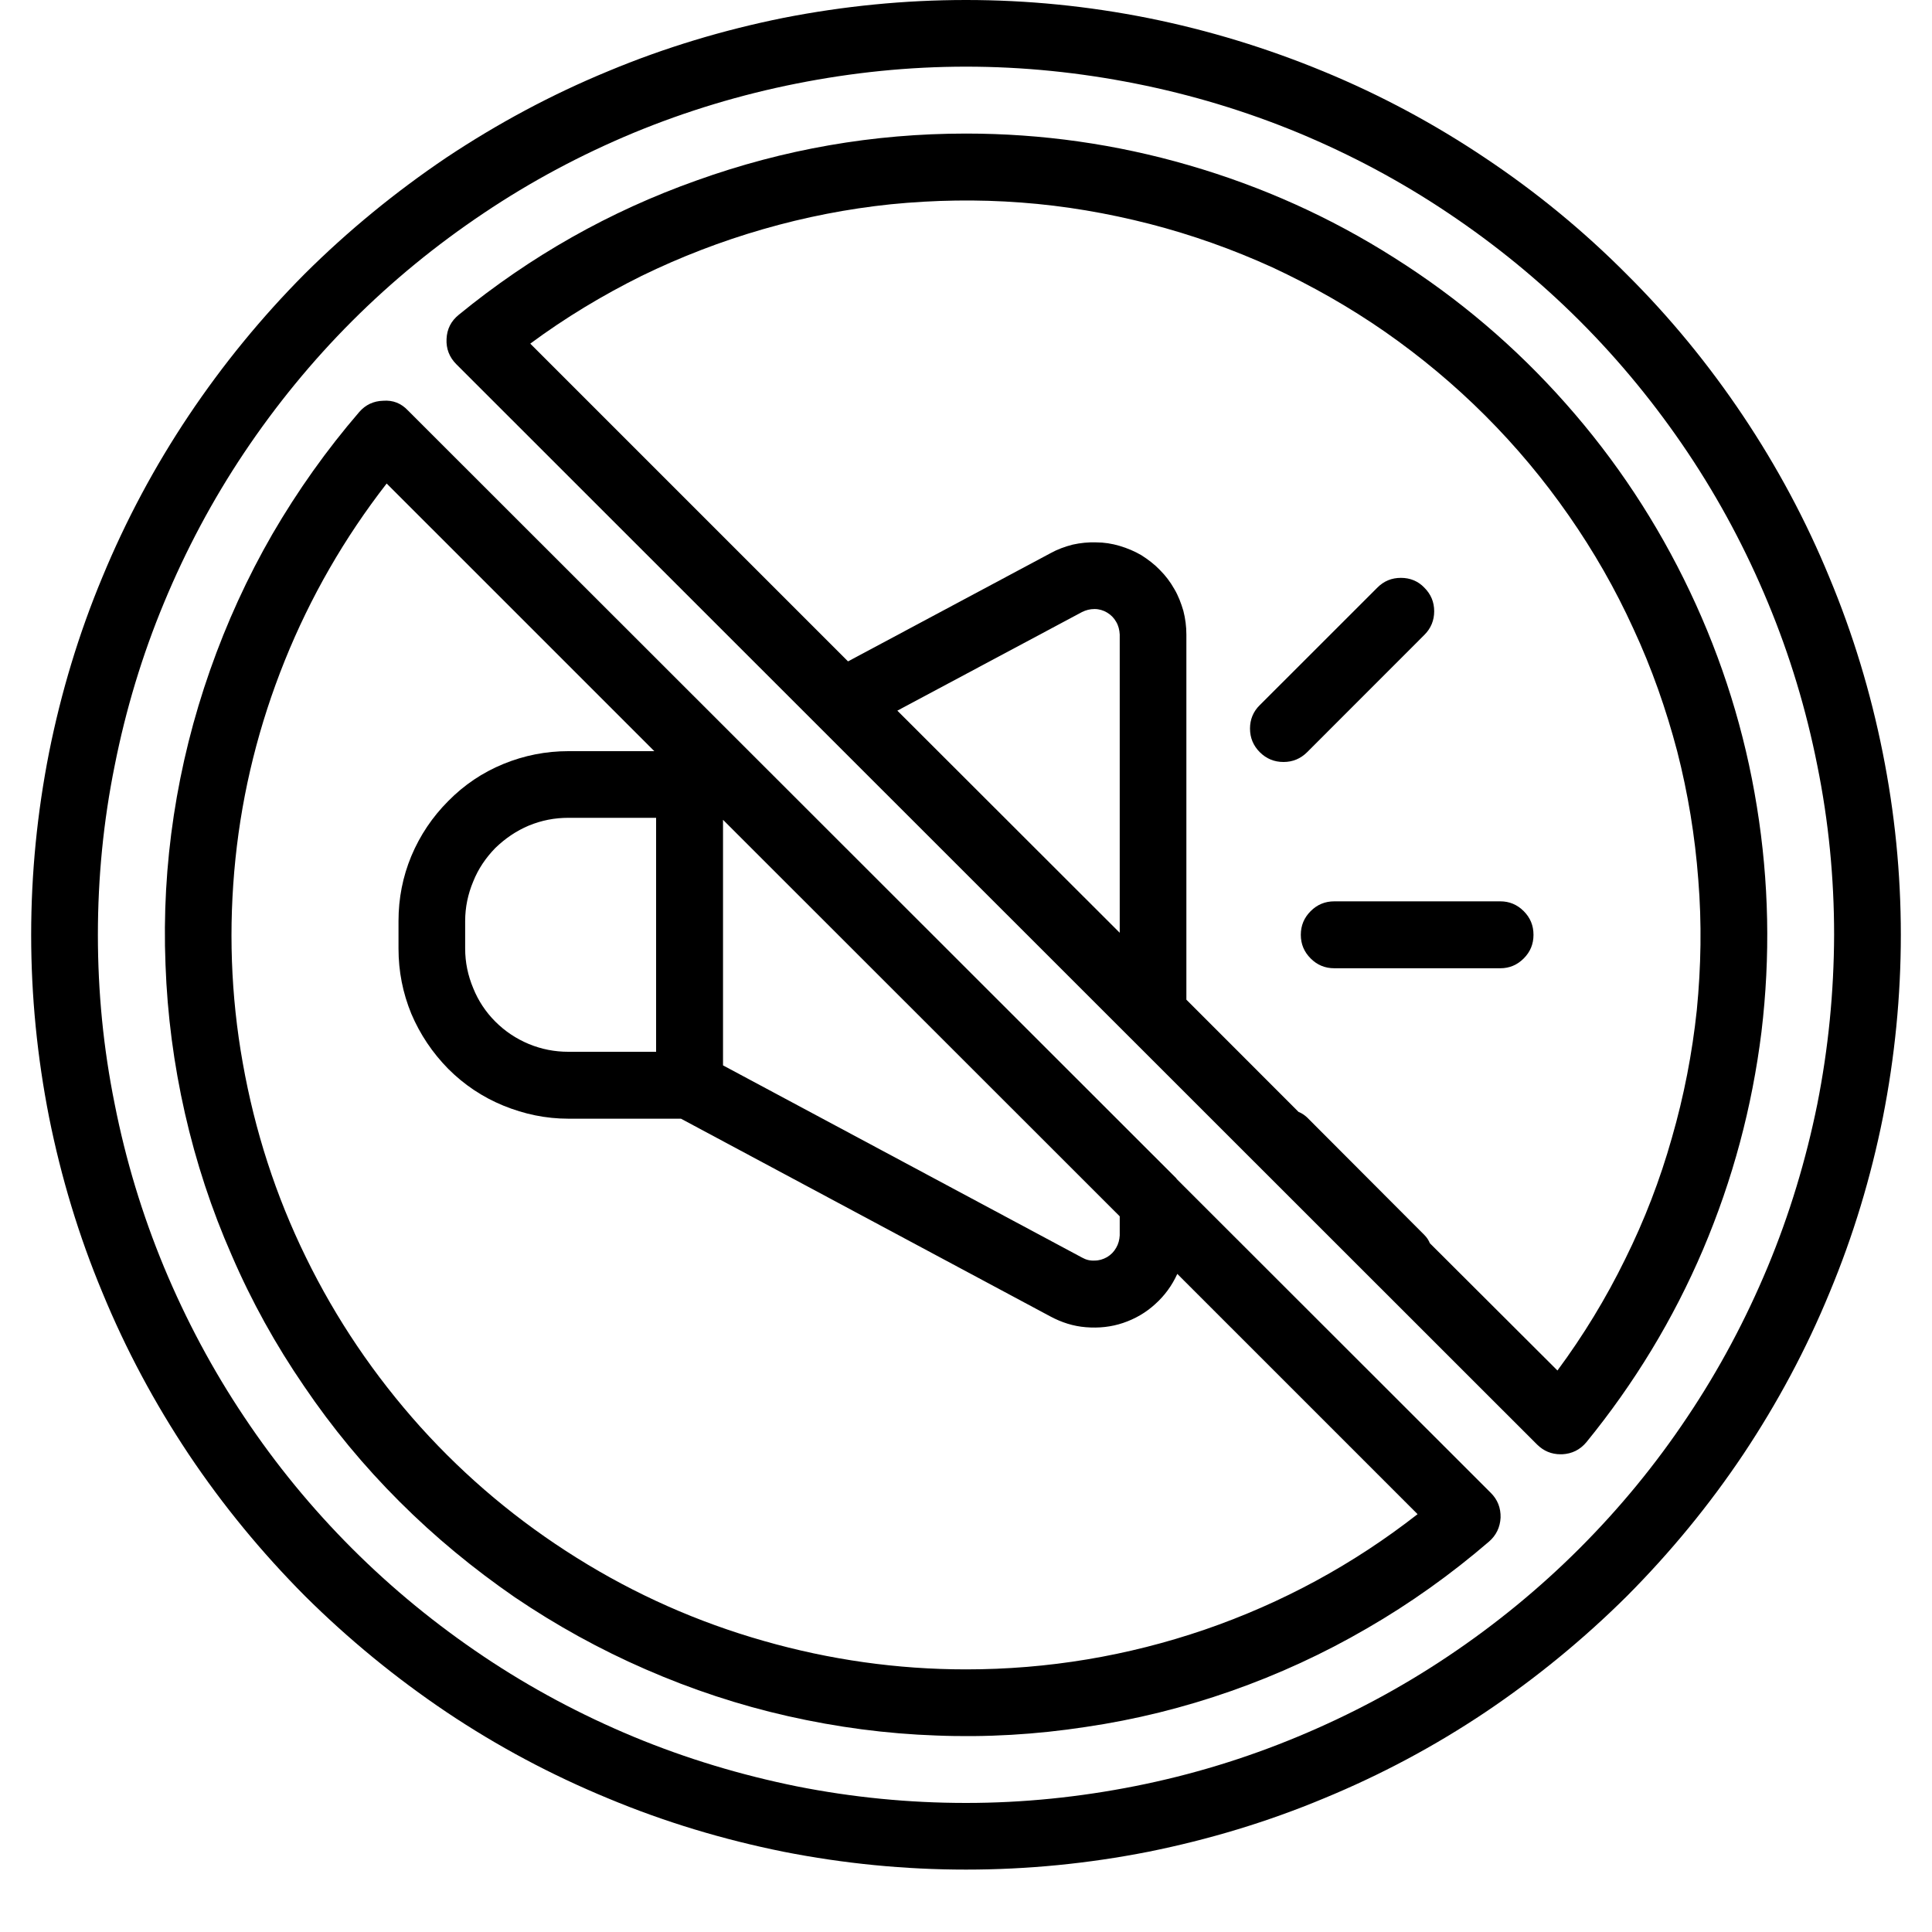
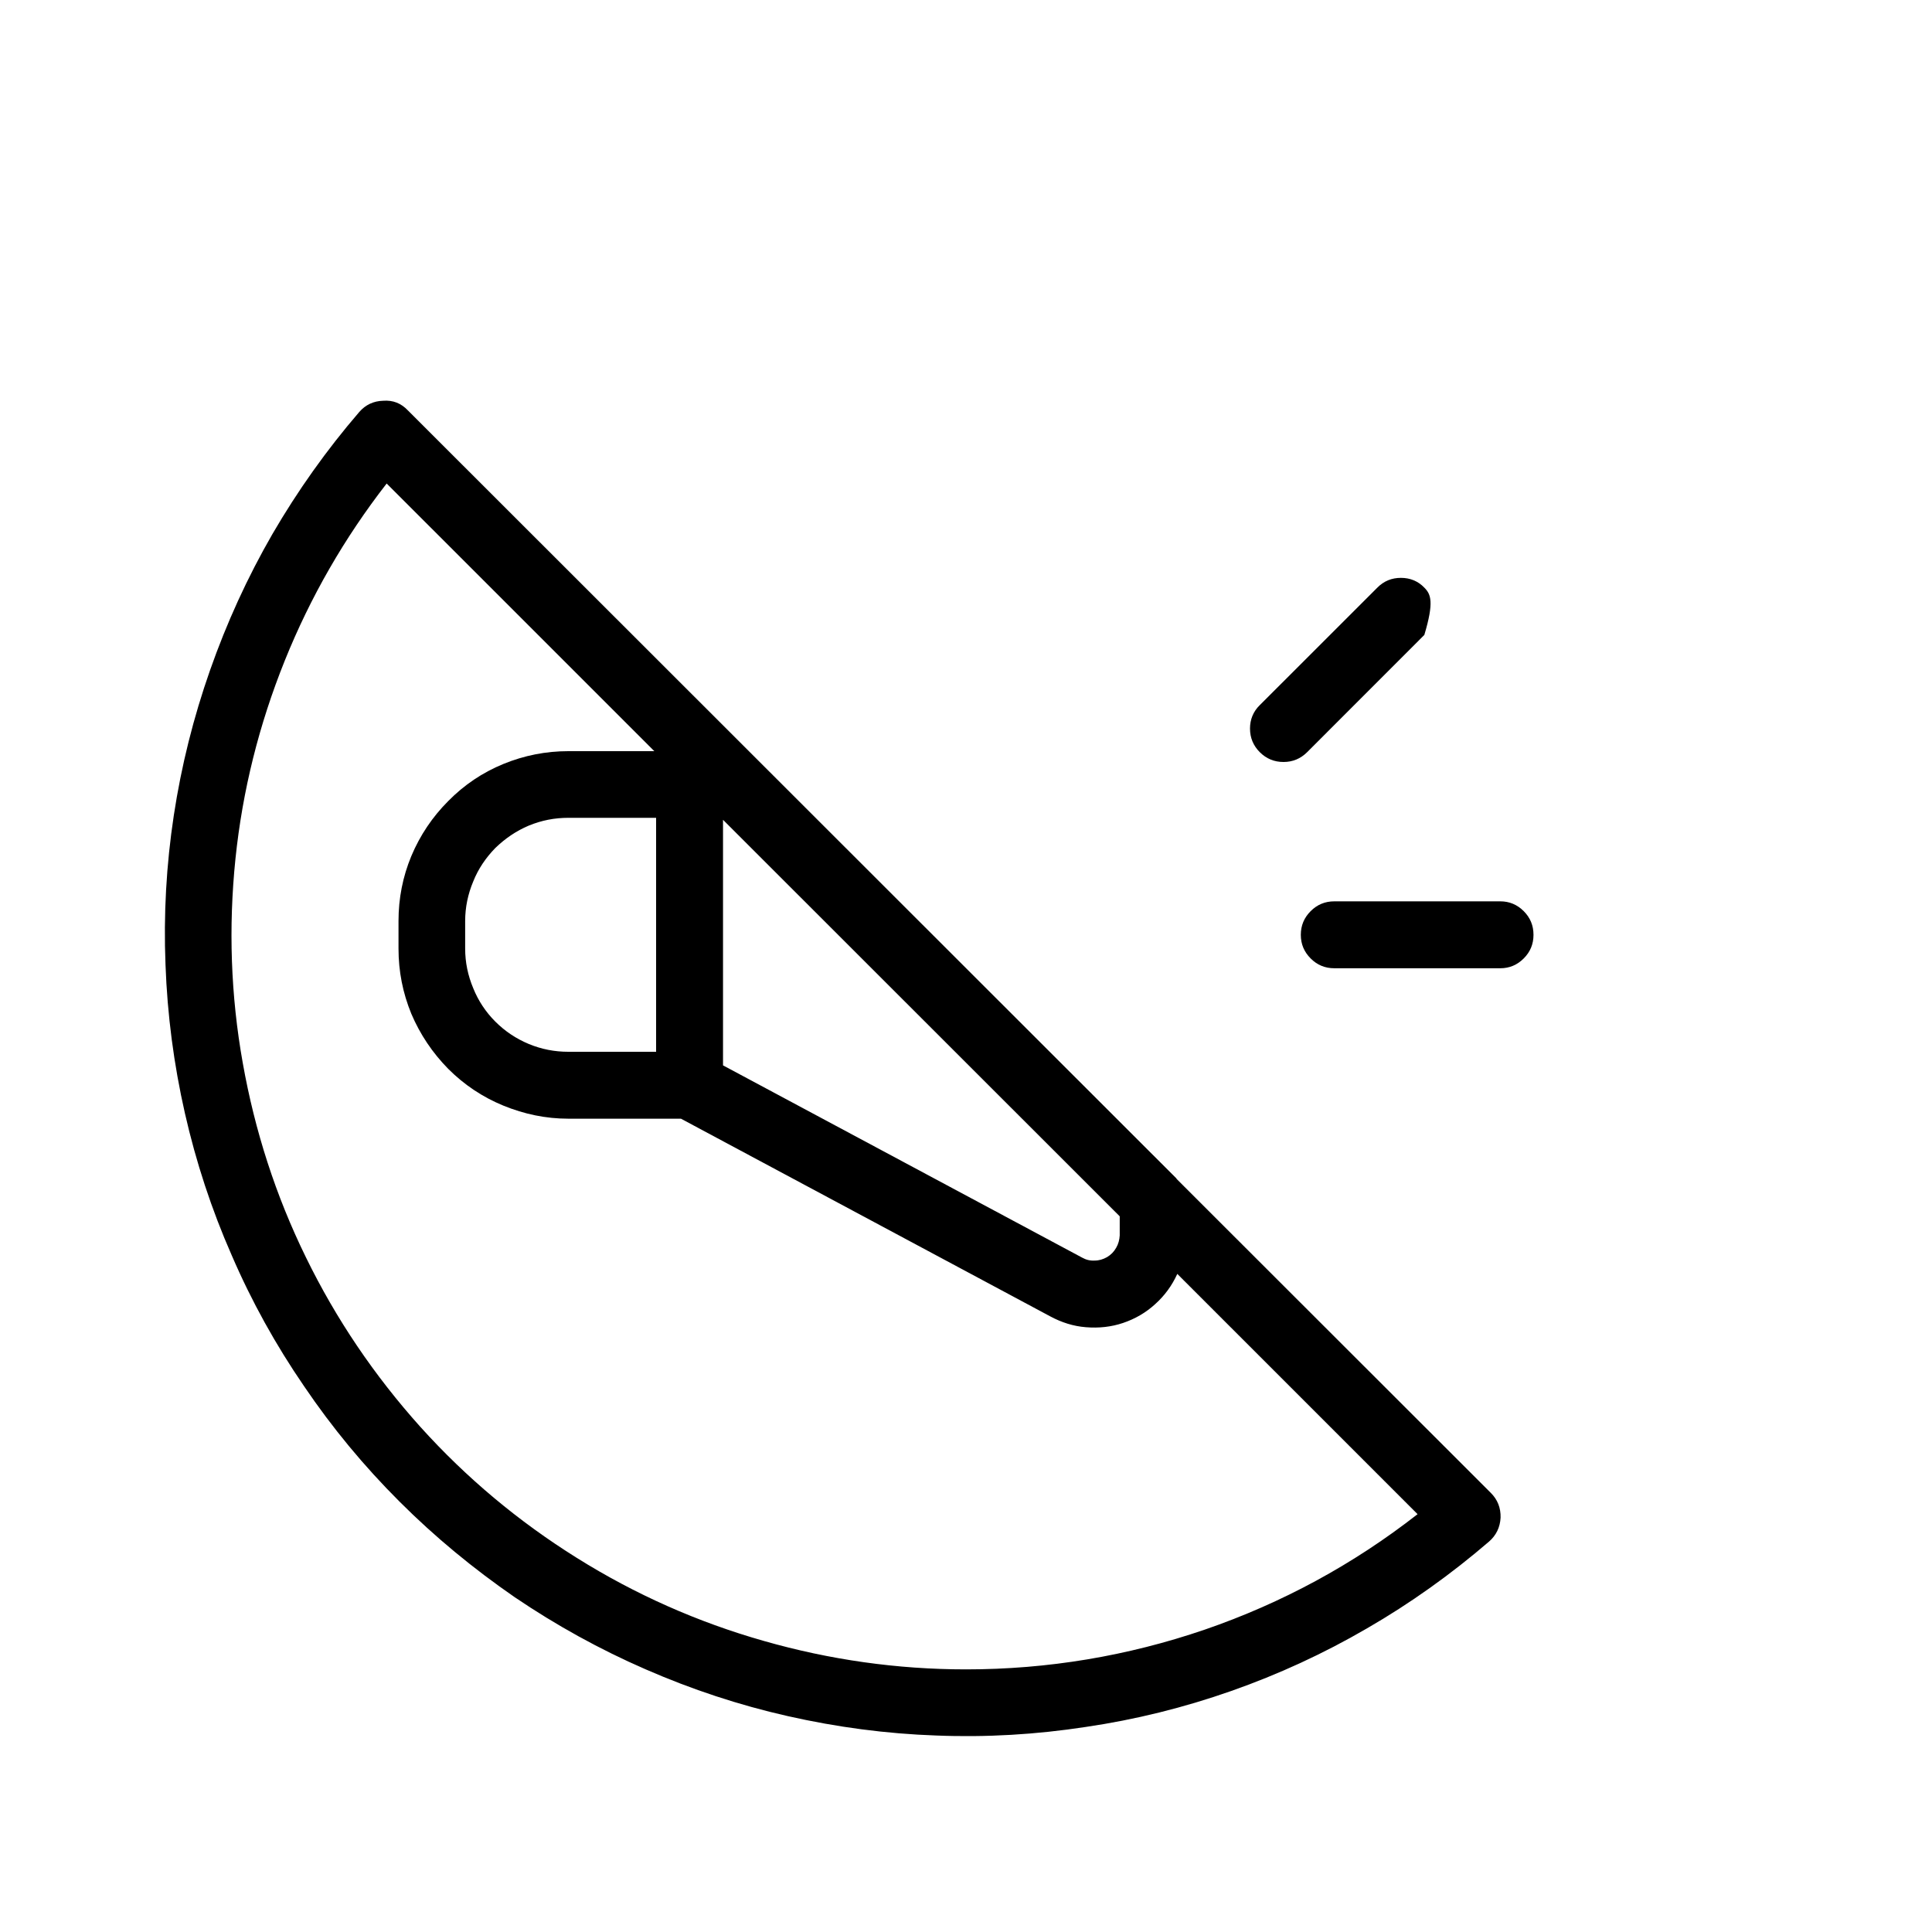
<svg xmlns="http://www.w3.org/2000/svg" version="1.0" preserveAspectRatio="xMidYMid meet" height="40" viewBox="0 0 30 30" zoomAndPan="magnify" width="40">
  <defs>
    <clipPath id="87d810585f">
-       <path clip-rule="nonzero" d="M 0.484 0 L 29.516 0 L 29.516 29.031 L 0.484 29.031 Z M 0.484 0" />
-     </clipPath>
+       </clipPath>
  </defs>
  <g clip-path="url(#87d810585f)">
    <path fill-rule="nonzero" fill-opacity="1" d="M 15 0 C 14.047 0 13.102 0.094 12.168 0.277 C 11.234 0.465 10.324 0.738 9.445 1.105 C 8.562 1.469 7.727 1.918 6.934 2.445 C 6.145 2.977 5.41 3.578 4.734 4.25 C 4.062 4.926 3.461 5.66 2.93 6.453 C 2.402 7.242 1.953 8.082 1.59 8.961 C 1.223 9.84 0.949 10.75 0.762 11.684 C 0.578 12.617 0.484 13.562 0.484 14.516 C 0.484 15.469 0.578 16.414 0.762 17.348 C 0.949 18.281 1.223 19.191 1.59 20.07 C 1.953 20.953 2.402 21.789 2.93 22.582 C 3.461 23.375 4.062 24.105 4.734 24.781 C 5.41 25.453 6.145 26.055 6.934 26.586 C 7.727 27.117 8.562 27.562 9.445 27.926 C 10.324 28.293 11.234 28.566 12.168 28.754 C 13.102 28.938 14.047 29.031 15 29.031 C 15.953 29.031 16.898 28.938 17.832 28.754 C 18.766 28.566 19.676 28.293 20.555 27.926 C 21.438 27.562 22.273 27.117 23.066 26.586 C 23.855 26.055 24.59 25.453 25.266 24.781 C 25.938 24.105 26.539 23.375 27.07 22.582 C 27.598 21.789 28.047 20.953 28.41 20.07 C 28.777 19.191 29.051 18.281 29.238 17.348 C 29.422 16.414 29.516 15.469 29.516 14.516 C 29.516 13.562 29.422 12.621 29.234 11.684 C 29.047 10.75 28.773 9.844 28.406 8.965 C 28.043 8.082 27.594 7.246 27.066 6.457 C 26.535 5.664 25.934 4.93 25.258 4.258 C 24.586 3.582 23.852 2.98 23.062 2.453 C 22.27 1.922 21.434 1.473 20.551 1.109 C 19.672 0.746 18.766 0.469 17.832 0.281 C 16.895 0.094 15.953 0 15 0 Z M 15 27.996 C 14.113 27.996 13.238 27.91 12.371 27.738 C 11.504 27.562 10.66 27.309 9.84 26.969 C 9.023 26.629 8.246 26.215 7.512 25.723 C 6.777 25.23 6.094 24.672 5.469 24.047 C 4.844 23.422 4.285 22.742 3.793 22.004 C 3.301 21.27 2.887 20.492 2.547 19.676 C 2.207 18.855 1.953 18.016 1.781 17.145 C 1.605 16.277 1.52 15.402 1.52 14.516 C 1.52 13.633 1.605 12.754 1.781 11.887 C 1.953 11.02 2.207 10.176 2.547 9.359 C 2.887 8.539 3.301 7.762 3.793 7.027 C 4.285 6.293 4.844 5.609 5.469 4.984 C 6.094 4.359 6.777 3.801 7.512 3.309 C 8.246 2.816 9.023 2.402 9.84 2.062 C 10.66 1.723 11.504 1.469 12.371 1.297 C 13.238 1.125 14.113 1.035 15 1.035 C 15.887 1.035 16.762 1.125 17.629 1.297 C 18.496 1.469 19.34 1.723 20.16 2.062 C 20.977 2.402 21.754 2.816 22.488 3.309 C 23.223 3.801 23.906 4.359 24.531 4.984 C 25.156 5.609 25.715 6.293 26.207 7.027 C 26.699 7.762 27.113 8.539 27.453 9.359 C 27.793 10.176 28.047 11.02 28.219 11.887 C 28.395 12.754 28.48 13.633 28.48 14.516 C 28.477 15.402 28.391 16.277 28.219 17.145 C 28.043 18.012 27.789 18.855 27.449 19.672 C 27.109 20.488 26.695 21.266 26.203 22 C 25.711 22.738 25.152 23.418 24.527 24.043 C 23.902 24.668 23.219 25.227 22.484 25.719 C 21.75 26.211 20.973 26.625 20.156 26.965 C 19.34 27.305 18.496 27.562 17.629 27.734 C 16.762 27.906 15.887 27.996 15 27.996 Z M 15 27.996" fill="#000000" />
  </g>
-   <path fill-rule="nonzero" fill-opacity="1" d="M 15 2.074 C 13.562 2.074 12.172 2.316 10.82 2.801 C 9.465 3.281 8.234 3.98 7.125 4.887 C 7.004 4.984 6.941 5.109 6.934 5.262 C 6.926 5.414 6.977 5.547 7.086 5.656 L 23.867 22.43 C 23.969 22.531 24.09 22.582 24.234 22.582 C 24.242 22.582 24.25 22.582 24.258 22.582 C 24.41 22.574 24.535 22.512 24.633 22.395 C 25.379 21.48 25.984 20.484 26.445 19.402 C 26.906 18.316 27.207 17.191 27.352 16.023 C 27.492 14.855 27.469 13.688 27.281 12.527 C 27.094 11.363 26.746 10.25 26.242 9.188 C 25.738 8.125 25.094 7.148 24.316 6.27 C 23.535 5.387 22.648 4.633 21.652 4.004 C 20.656 3.371 19.594 2.895 18.461 2.566 C 17.332 2.238 16.176 2.074 15 2.074 Z M 17.387 14.484 L 13.934 11.035 L 16.801 9.504 C 16.863 9.473 16.926 9.457 16.996 9.457 C 17.066 9.457 17.133 9.477 17.191 9.512 C 17.25 9.547 17.297 9.594 17.332 9.656 C 17.367 9.715 17.383 9.781 17.387 9.852 Z M 24.184 21.281 L 22.203 19.305 C 22.184 19.258 22.156 19.215 22.117 19.176 L 20.297 17.352 C 20.258 17.316 20.215 17.285 20.164 17.266 L 18.422 15.523 L 18.422 9.852 C 18.422 9.727 18.406 9.605 18.375 9.484 C 18.34 9.367 18.297 9.25 18.234 9.145 C 18.172 9.035 18.098 8.938 18.012 8.852 C 17.926 8.762 17.828 8.688 17.723 8.621 C 17.617 8.559 17.504 8.512 17.387 8.477 C 17.266 8.441 17.145 8.422 17.02 8.422 C 16.898 8.418 16.777 8.43 16.656 8.457 C 16.535 8.488 16.418 8.531 16.312 8.59 L 13.168 10.27 L 8.234 5.336 C 8.777 4.934 9.355 4.586 9.961 4.285 C 10.57 3.988 11.199 3.746 11.848 3.559 C 12.5 3.371 13.16 3.242 13.832 3.172 C 14.508 3.105 15.18 3.094 15.855 3.145 C 16.531 3.195 17.195 3.309 17.852 3.477 C 18.504 3.645 19.141 3.871 19.758 4.152 C 20.371 4.438 20.957 4.77 21.512 5.156 C 22.066 5.543 22.586 5.977 23.062 6.453 C 23.543 6.934 23.973 7.449 24.359 8.004 C 24.746 8.559 25.082 9.145 25.363 9.762 C 25.648 10.375 25.871 11.012 26.043 11.664 C 26.211 12.32 26.32 12.984 26.371 13.66 C 26.426 14.336 26.414 15.008 26.348 15.684 C 26.277 16.355 26.148 17.02 25.961 17.668 C 25.777 18.32 25.535 18.949 25.234 19.555 C 24.938 20.16 24.586 20.738 24.184 21.281 Z M 24.184 21.281" fill="#000000" />
  <path fill-rule="nonzero" fill-opacity="1" d="M 18.273 18.309 L 18.266 18.297 L 6.336 6.375 C 6.23 6.262 6.102 6.211 5.949 6.223 C 5.801 6.227 5.676 6.285 5.578 6.398 C 5.07 6.988 4.621 7.621 4.23 8.293 C 3.84 8.969 3.52 9.672 3.262 10.406 C 3.004 11.141 2.816 11.891 2.699 12.66 C 2.582 13.43 2.539 14.203 2.57 14.98 C 2.598 15.758 2.699 16.527 2.871 17.285 C 3.043 18.043 3.285 18.781 3.598 19.492 C 3.906 20.207 4.281 20.883 4.723 21.527 C 5.16 22.172 5.652 22.766 6.203 23.316 C 6.754 23.867 7.352 24.359 7.992 24.801 C 8.637 25.238 9.316 25.613 10.027 25.922 C 10.742 26.234 11.477 26.477 12.234 26.648 C 12.996 26.82 13.762 26.922 14.539 26.949 C 15.316 26.98 16.09 26.934 16.859 26.816 C 17.629 26.703 18.383 26.516 19.117 26.258 C 19.852 26 20.555 25.676 21.227 25.285 C 21.902 24.895 22.531 24.445 23.121 23.938 C 23.234 23.84 23.293 23.715 23.301 23.566 C 23.305 23.414 23.254 23.285 23.148 23.18 Z M 10.188 16.332 L 8.824 16.332 C 8.613 16.332 8.41 16.293 8.211 16.211 C 8.016 16.129 7.844 16.016 7.691 15.863 C 7.543 15.715 7.426 15.539 7.348 15.344 C 7.266 15.148 7.223 14.945 7.223 14.73 L 7.223 14.301 C 7.223 14.09 7.266 13.883 7.348 13.688 C 7.426 13.492 7.543 13.32 7.691 13.168 C 7.844 13.02 8.016 12.902 8.211 12.82 C 8.41 12.738 8.613 12.699 8.824 12.699 L 10.188 12.699 Z M 11.227 12.73 L 17.387 18.887 L 17.387 19.184 C 17.383 19.25 17.367 19.316 17.332 19.375 C 17.297 19.438 17.25 19.484 17.191 19.52 C 17.129 19.555 17.066 19.574 16.996 19.574 C 16.926 19.578 16.863 19.562 16.801 19.527 L 11.227 16.543 Z M 15 25.922 C 13.934 25.922 12.883 25.773 11.859 25.48 C 10.832 25.188 9.863 24.758 8.957 24.191 C 8.051 23.625 7.242 22.949 6.527 22.156 C 5.812 21.359 5.219 20.484 4.75 19.523 C 4.281 18.566 3.957 17.559 3.77 16.508 C 3.582 15.457 3.547 14.398 3.656 13.336 C 3.766 12.273 4.023 11.25 4.422 10.258 C 4.82 9.27 5.348 8.352 6.004 7.508 L 10.16 11.664 L 8.824 11.664 C 8.477 11.664 8.141 11.73 7.816 11.863 C 7.492 11.996 7.207 12.188 6.961 12.438 C 6.715 12.684 6.523 12.969 6.387 13.293 C 6.254 13.613 6.188 13.949 6.188 14.301 L 6.188 14.73 C 6.188 15.082 6.254 15.418 6.387 15.742 C 6.523 16.062 6.715 16.348 6.961 16.598 C 7.207 16.844 7.492 17.035 7.816 17.168 C 8.141 17.301 8.477 17.371 8.824 17.371 L 10.574 17.371 L 16.309 20.441 C 16.484 20.535 16.668 20.594 16.863 20.609 C 17.062 20.625 17.254 20.605 17.438 20.543 C 17.625 20.48 17.793 20.383 17.938 20.25 C 18.086 20.117 18.199 19.961 18.281 19.781 L 22.012 23.512 C 21.012 24.293 19.91 24.891 18.707 25.305 C 17.508 25.715 16.27 25.922 15 25.922 Z M 15 25.922" fill="#000000" />
  <path fill-rule="nonzero" fill-opacity="1" d="M 23.297 13.996 L 20.719 13.996 C 20.574 13.996 20.453 14.047 20.352 14.148 C 20.25 14.25 20.199 14.371 20.199 14.516 C 20.199 14.66 20.25 14.781 20.352 14.883 C 20.453 14.984 20.574 15.035 20.719 15.035 L 23.297 15.035 C 23.438 15.035 23.559 14.984 23.66 14.883 C 23.762 14.781 23.812 14.66 23.812 14.516 C 23.812 14.371 23.762 14.25 23.66 14.148 C 23.559 14.047 23.438 13.996 23.297 13.996 Z M 23.297 13.996" fill="#000000" />
-   <path fill-rule="nonzero" fill-opacity="1" d="M 22.117 9.859 C 22.219 9.758 22.27 9.633 22.27 9.492 C 22.27 9.348 22.219 9.227 22.117 9.125 C 22.02 9.023 21.895 8.973 21.754 8.973 C 21.609 8.973 21.488 9.023 21.387 9.125 L 19.562 10.949 C 19.461 11.047 19.41 11.172 19.41 11.312 C 19.41 11.457 19.461 11.578 19.562 11.68 C 19.664 11.781 19.785 11.832 19.93 11.832 C 20.074 11.832 20.195 11.781 20.297 11.68 Z M 22.117 9.859" fill="#000000" />
+   <path fill-rule="nonzero" fill-opacity="1" d="M 22.117 9.859 C 22.27 9.348 22.219 9.227 22.117 9.125 C 22.02 9.023 21.895 8.973 21.754 8.973 C 21.609 8.973 21.488 9.023 21.387 9.125 L 19.562 10.949 C 19.461 11.047 19.41 11.172 19.41 11.312 C 19.41 11.457 19.461 11.578 19.562 11.68 C 19.664 11.781 19.785 11.832 19.93 11.832 C 20.074 11.832 20.195 11.781 20.297 11.68 Z M 22.117 9.859" fill="#000000" />
</svg>